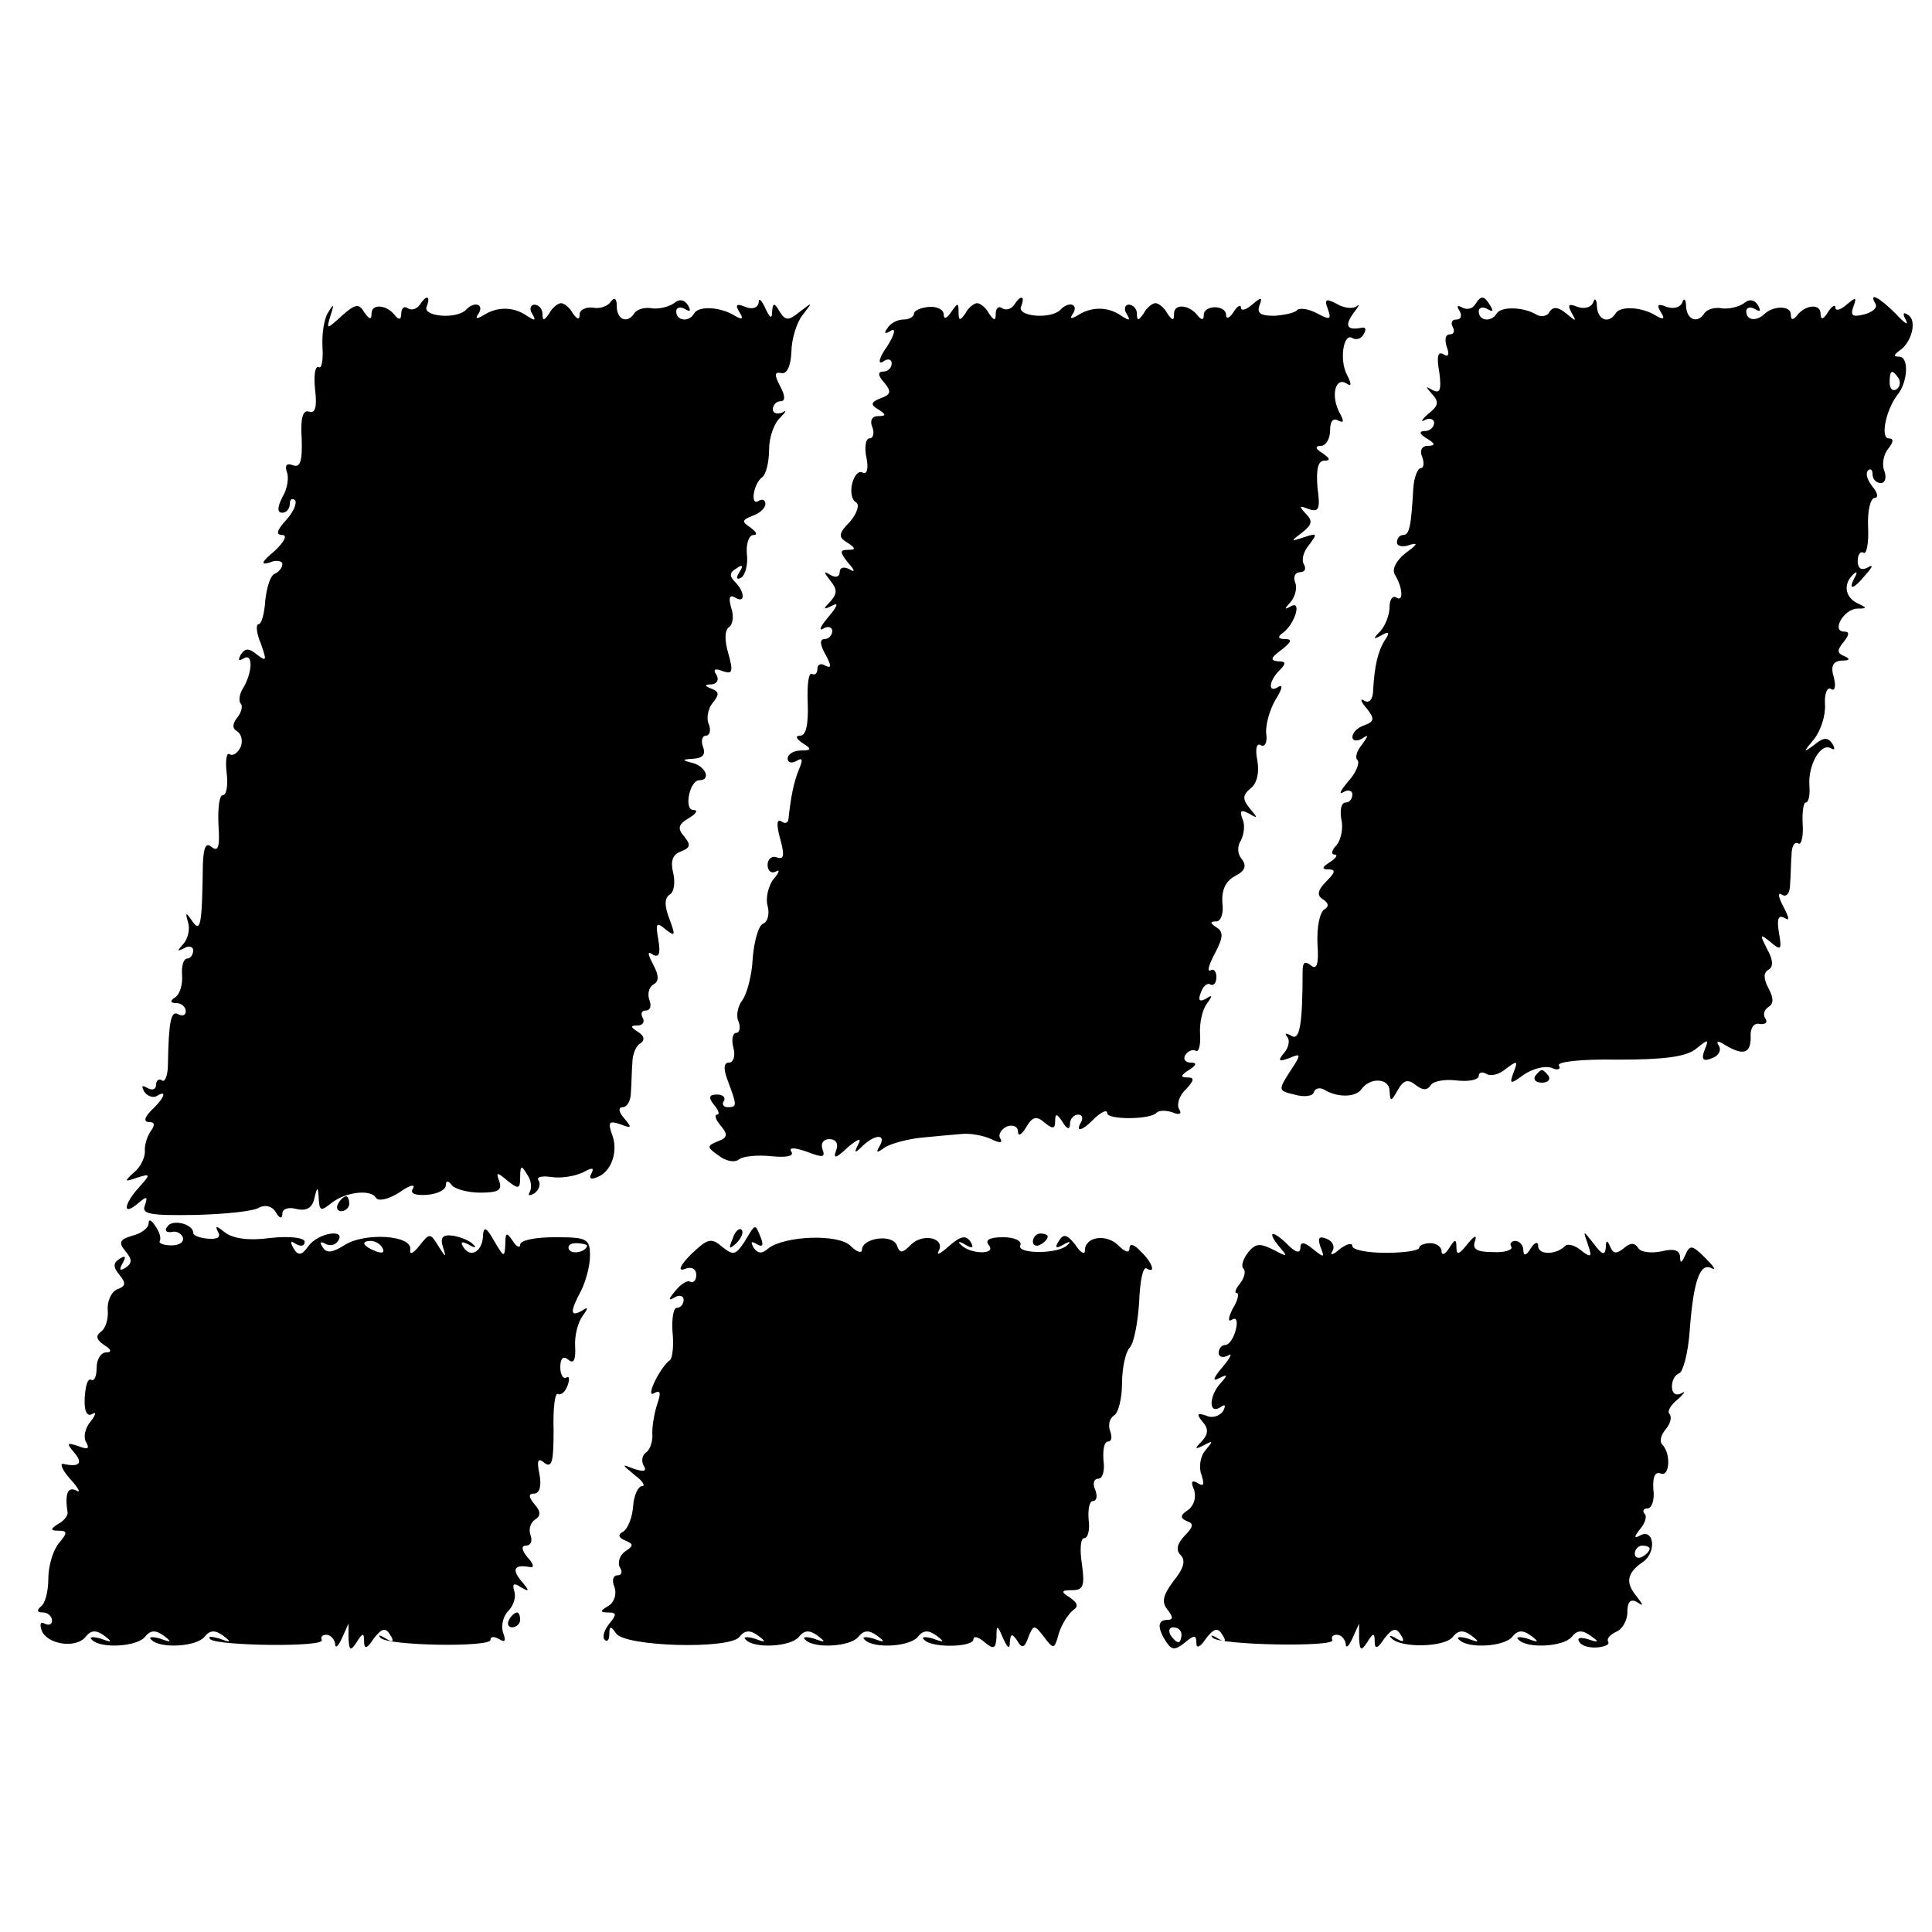
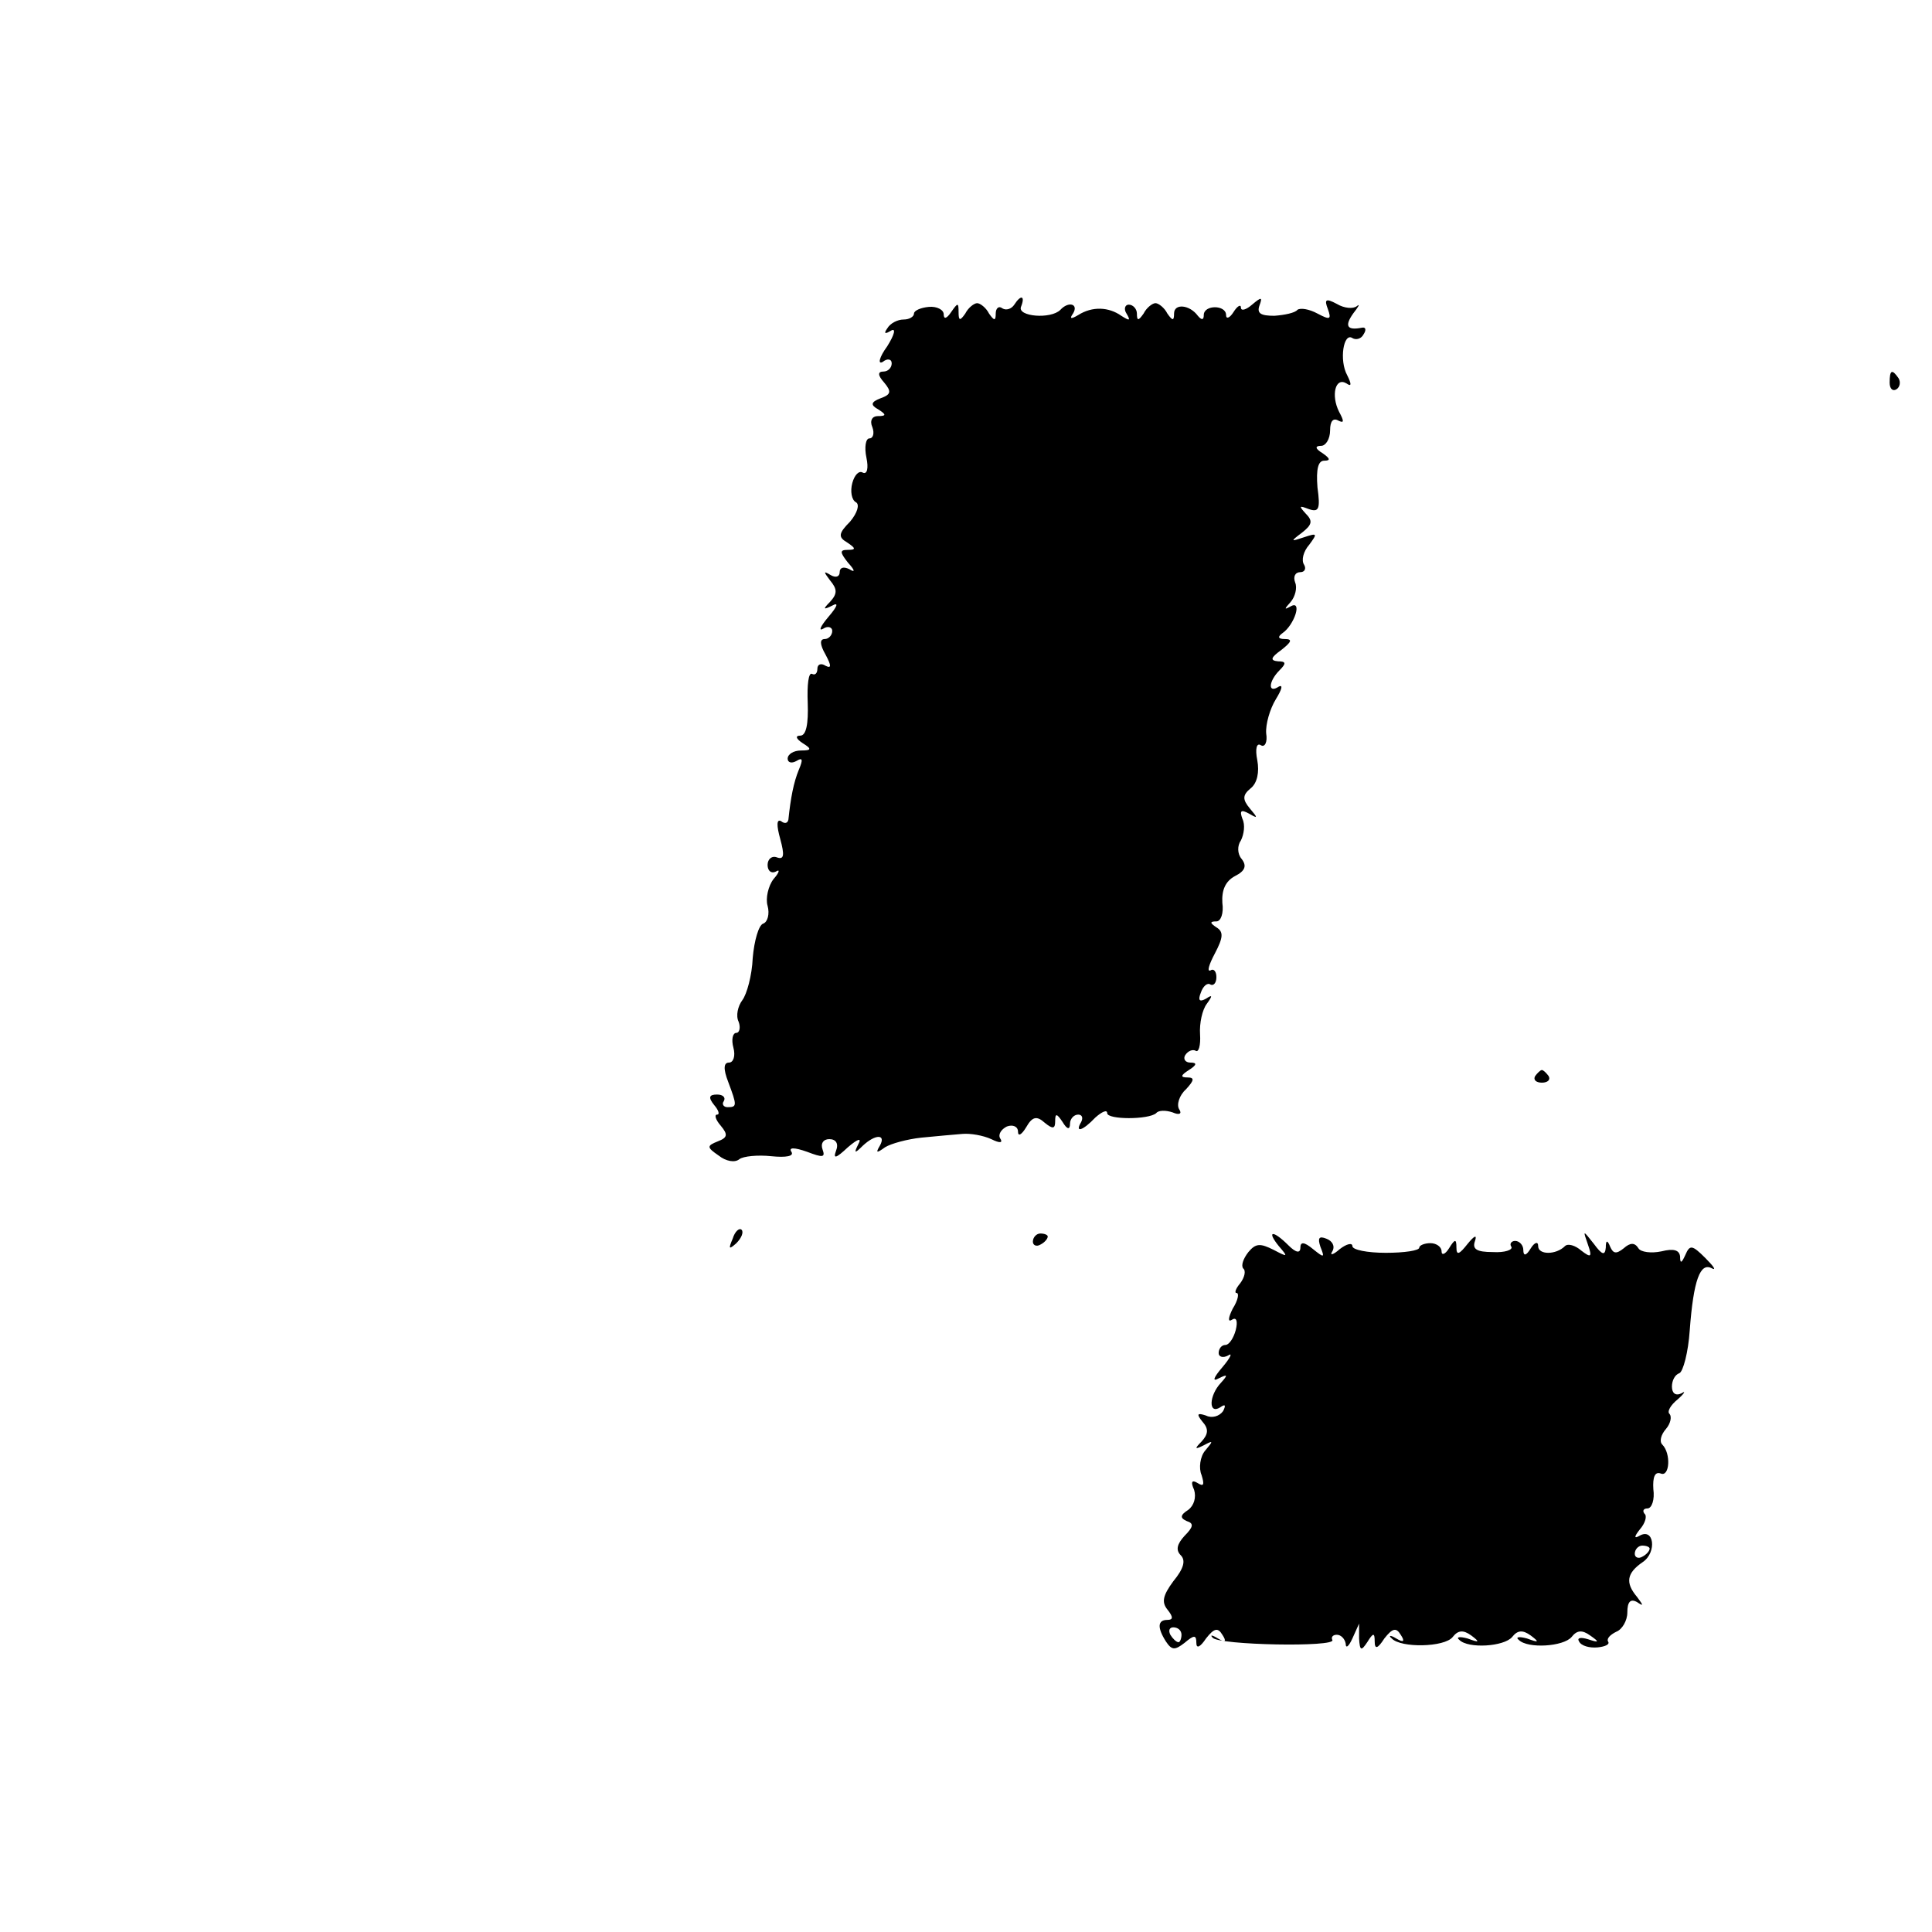
<svg xmlns="http://www.w3.org/2000/svg" version="1.0" width="260pt" height="260pt" viewBox="0 0 260 260" preserveAspectRatio="xMidYMid meet">
  <g transform="translate(0,260) scale(0.1,-0.1)" fill="#000000" stroke="none">
-     <path d="M565 2190 c-4 -6 -11 -8 -16 -5 -5 4 -9 0 -9 -7 0 -8 -3 -9 -8 -3 -11 15 -32 17 -32 3 0 -9 -3 -8 -10 2 -7 12 -12 11 -30 -5 -21 -19 -21 -19 -15 1 5 15 4 16 -3 4 -6 -8 -9 -30 -8 -47 1 -17 -1 -30 -5 -27 -5 2 -7 -11 -5 -30 3 -24 0 -33 -8 -30 -8 3 -12 -8 -10 -36 1 -31 -2 -40 -12 -36 -8 3 -11 0 -8 -9 3 -7 1 -23 -6 -34 -7 -14 -7 -21 0 -21 5 0 10 5 10 12 0 6 3 8 7 5 3 -4 -2 -16 -12 -27 -13 -14 -14 -20 -5 -20 7 0 3 -9 -11 -22 -17 -14 -19 -19 -6 -15 9 4 17 2 17 -2 0 -5 -5 -11 -10 -13 -6 -2 -11 -18 -13 -36 -1 -17 -5 -32 -9 -32 -4 0 -3 -12 3 -26 8 -23 8 -25 -5 -15 -11 9 -16 9 -22 0 -4 -8 -3 -9 4 -5 13 8 12 -20 -2 -42 -4 -7 -5 -16 -2 -19 3 -3 1 -12 -5 -19 -6 -8 -7 -14 0 -18 6 -4 8 -13 5 -21 -4 -8 -10 -13 -15 -10 -4 3 -6 -8 -4 -25 2 -16 0 -30 -5 -30 -5 0 -7 -18 -6 -40 2 -29 0 -37 -9 -30 -8 7 -11 0 -12 -23 -1 -81 -3 -93 -14 -77 -9 13 -10 13 -6 -1 3 -9 0 -22 -6 -29 -9 -10 -9 -11 1 -6 6 4 12 2 12 -3 0 -6 -4 -11 -8 -11 -5 0 -8 -10 -7 -22 1 -13 -3 -26 -9 -30 -8 -5 -7 -8 2 -8 6 0 12 -5 12 -11 0 -5 -4 -7 -10 -4 -10 6 -13 -10 -14 -67 0 -15 -4 -25 -8 -22 -4 3 -8 0 -8 -6 0 -6 -5 -8 -12 -4 -7 4 -8 3 -4 -5 4 -6 12 -9 17 -6 14 9 11 -2 -7 -19 -10 -10 -11 -16 -3 -16 7 0 8 -4 2 -12 -5 -7 -9 -20 -8 -28 0 -8 -6 -21 -15 -28 -13 -12 -13 -13 4 -7 19 6 19 5 3 -13 -21 -23 -22 -39 -2 -22 13 11 14 10 10 -2 -5 -12 7 -14 68 -13 40 1 79 5 86 10 8 4 17 2 22 -6 5 -9 9 -10 9 -2 0 6 8 9 19 6 13 -3 21 1 24 14 4 17 5 17 6 -1 1 -16 3 -16 17 -5 19 15 53 19 60 7 3 -5 17 -2 31 7 14 10 22 12 19 6 -5 -7 2 -10 18 -9 15 1 26 7 26 13 0 6 3 7 8 0 4 -5 21 -10 38 -10 24 0 30 3 26 15 -5 13 -3 13 11 1 15 -12 17 -11 17 5 0 16 2 16 9 4 6 -8 7 -18 4 -24 -3 -5 -1 -6 6 -2 6 4 9 12 6 17 -4 5 4 7 17 5 13 -2 31 1 42 6 13 7 16 7 12 -1 -4 -7 -1 -9 8 -5 19 7 29 36 19 59 -5 15 -3 17 12 12 15 -6 16 -5 5 8 -8 9 -8 15 -2 15 6 0 11 9 11 20 1 11 1 29 2 40 0 11 5 23 11 26 6 4 5 10 -3 15 -11 7 -11 9 -1 9 7 0 10 5 7 10 -3 6 -2 10 4 10 6 0 8 6 5 14 -3 8 -1 17 5 21 8 4 8 12 0 27 -8 15 -8 19 0 13 8 -4 10 2 7 20 -4 23 -3 25 10 14 13 -10 13 -8 5 14 -7 18 -7 28 0 33 6 3 8 16 5 29 -4 16 -1 25 10 29 13 5 14 9 5 20 -10 11 -8 17 6 25 10 6 13 11 6 11 -13 0 -5 40 8 40 16 0 9 18 -8 23 -16 4 -16 5 1 6 12 1 16 6 12 16 -3 8 -1 15 4 15 5 0 7 7 4 15 -4 8 -1 22 5 29 9 11 9 15 -1 19 -11 4 -10 6 0 6 7 1 10 6 6 13 -5 7 -2 9 8 5 14 -5 15 -1 8 24 -5 17 -5 31 1 35 5 3 7 15 3 26 -4 14 -2 18 5 14 14 -9 14 7 0 21 -8 8 -7 13 2 18 8 6 10 4 4 -5 -5 -8 -4 -11 3 -7 5 4 9 18 7 32 -1 14 3 25 9 25 6 0 4 4 -4 10 -12 8 -12 10 3 16 9 3 17 10 17 16 0 5 -4 7 -9 4 -12 -8 -7 24 5 32 5 4 9 21 9 37 0 17 7 36 15 43 8 8 9 11 3 7 -7 -3 -13 -1 -13 4 0 6 5 11 10 11 7 0 7 7 0 20 -8 15 -8 20 1 18 8 -2 13 9 14 28 0 17 7 40 15 50 14 18 14 18 -3 5 -16 -13 -20 -13 -28 0 -7 12 -9 12 -10 -1 0 -10 -3 -8 -9 5 -5 11 -9 15 -9 8 -1 -7 -8 -10 -18 -6 -12 5 -14 3 -8 -7 6 -9 4 -11 -6 -5 -19 12 -49 14 -55 3 -7 -12 -24 -10 -24 3 0 5 5 7 12 3 7 -4 8 -3 4 5 -5 8 -12 9 -19 3 -7 -5 -20 -8 -29 -7 -10 2 -20 -1 -24 -6 -9 -15 -24 -10 -24 9 0 10 -3 13 -8 6 -4 -6 -15 -10 -24 -8 -10 1 -18 -3 -18 -9 0 -8 -3 -7 -9 1 -4 8 -12 14 -16 14 -4 0 -12 -6 -16 -14 -7 -10 -9 -10 -9 0 0 6 -5 12 -11 12 -5 0 -7 -6 -3 -12 6 -10 4 -10 -7 -3 -17 12 -39 13 -58 1 -10 -6 -12 -5 -7 2 8 13 -6 17 -17 5 -13 -13 -58 -9 -53 4 6 15 0 17 -9 3z" />
    <path d="M1365 2190 c-4 -6 -11 -8 -16 -5 -5 4 -9 0 -9 -7 0 -10 -2 -10 -9 0 -4 8 -12 14 -16 14 -4 0 -12 -6 -16 -14 -7 -10 -9 -10 -9 2 0 13 -1 13 -10 0 -6 -9 -10 -10 -10 -3 0 6 -9 11 -20 10 -11 -1 -20 -5 -20 -9 0 -4 -6 -8 -14 -8 -8 0 -18 -5 -22 -12 -5 -7 -3 -8 5 -3 7 4 5 -5 -5 -21 -11 -15 -13 -25 -6 -21 6 5 12 4 12 -2 0 -6 -5 -11 -11 -11 -8 0 -8 -5 1 -15 10 -12 9 -16 -5 -21 -13 -5 -14 -9 -3 -15 11 -7 11 -9 -1 -9 -7 0 -11 -6 -7 -15 3 -8 1 -15 -4 -15 -5 0 -7 -12 -4 -26 3 -14 1 -23 -5 -20 -5 3 -11 -3 -14 -14 -3 -11 -1 -23 5 -26 5 -3 2 -14 -8 -26 -16 -16 -16 -21 -4 -28 12 -8 12 -10 1 -10 -11 0 -11 -3 0 -17 10 -11 10 -14 2 -9 -8 4 -13 2 -13 -4 0 -6 -5 -8 -12 -4 -10 6 -10 5 -1 -7 10 -12 10 -18 0 -29 -10 -10 -9 -11 3 -5 9 5 7 -1 -5 -15 -11 -13 -14 -20 -7 -16 6 4 12 2 12 -3 0 -6 -5 -11 -10 -11 -7 0 -7 -7 1 -21 8 -15 8 -19 0 -15 -6 4 -11 2 -11 -4 0 -6 -3 -9 -7 -7 -5 3 -7 -15 -6 -39 1 -28 -2 -44 -10 -44 -7 0 -6 -4 3 -10 13 -8 12 -10 -2 -10 -10 0 -18 -5 -18 -11 0 -5 5 -7 12 -3 8 5 9 2 3 -12 -7 -17 -11 -38 -14 -67 -1 -5 -5 -6 -10 -2 -6 3 -6 -6 -1 -24 6 -22 5 -28 -4 -25 -7 3 -13 -2 -13 -10 0 -8 5 -12 11 -9 6 4 5 -1 -3 -10 -7 -9 -11 -26 -8 -36 3 -11 0 -22 -6 -24 -6 -2 -12 -23 -14 -46 -1 -24 -8 -49 -14 -57 -6 -8 -9 -21 -5 -29 3 -8 1 -15 -3 -15 -5 0 -7 -9 -4 -20 3 -11 0 -20 -6 -20 -7 0 -8 -8 -1 -26 12 -32 12 -34 -1 -34 -5 0 -8 4 -5 8 3 5 -1 9 -9 9 -11 0 -12 -4 -4 -14 6 -7 8 -13 4 -13 -4 0 -2 -7 5 -15 10 -12 9 -16 -4 -21 -15 -6 -15 -8 1 -19 10 -8 22 -10 28 -5 5 4 25 6 43 4 20 -2 31 0 27 6 -4 6 4 6 21 0 21 -8 25 -8 21 3 -3 8 1 14 9 14 9 0 13 -6 9 -16 -4 -11 0 -10 16 5 14 12 19 13 14 4 -6 -12 -5 -13 6 -2 17 16 32 16 23 0 -6 -10 -4 -10 7 -2 8 5 30 11 49 13 19 2 44 4 55 5 11 1 28 -2 39 -7 12 -6 16 -5 12 1 -3 5 1 12 9 16 8 3 15 0 15 -7 0 -7 5 -4 11 6 8 14 14 16 25 6 11 -9 14 -8 14 2 0 11 2 11 10 -1 6 -10 10 -11 10 -2 0 6 5 12 11 12 5 0 7 -4 4 -10 -9 -15 2 -12 19 6 9 8 16 11 16 6 0 -9 56 -9 66 0 3 4 13 4 22 1 9 -4 13 -2 9 4 -4 6 0 19 9 27 11 12 12 16 2 16 -10 0 -9 3 2 10 11 7 11 10 2 10 -7 0 -10 5 -7 10 4 6 10 8 14 6 4 -3 7 7 6 22 -1 15 3 33 9 41 8 11 8 13 -1 7 -9 -5 -11 -2 -7 8 3 9 9 14 13 11 4 -2 8 2 8 10 0 8 -4 12 -8 9 -5 -2 -2 8 6 23 11 21 12 29 2 35 -9 6 -9 8 0 8 6 0 10 11 8 25 -1 17 4 29 17 36 14 7 16 14 9 23 -6 7 -6 18 -1 25 4 8 6 21 2 29 -4 11 -2 13 9 7 12 -7 12 -6 1 7 -10 12 -10 18 1 27 9 7 12 22 9 38 -3 15 -1 24 5 20 5 -3 9 4 7 16 -1 12 5 33 13 46 8 13 10 20 4 17 -15 -10 -14 7 1 22 9 9 9 12 -2 12 -11 1 -10 5 4 15 14 11 16 15 5 15 -9 0 -10 3 -3 8 16 11 27 45 11 36 -9 -5 -9 -4 0 6 6 7 9 19 6 26 -3 8 0 14 7 14 6 0 8 5 5 10 -4 6 -1 18 7 27 11 15 11 16 -7 10 -18 -6 -19 -6 -3 6 14 11 15 16 5 26 -9 10 -9 11 4 6 14 -5 16 0 12 29 -2 25 1 36 9 36 9 0 8 3 -2 10 -10 6 -11 10 -2 10 6 0 12 9 12 21 0 12 4 17 11 13 8 -4 8 -1 1 12 -11 22 -5 47 10 38 7 -5 7 -1 1 11 -11 20 -5 58 7 50 5 -3 12 -1 15 5 4 6 3 10 -2 9 -20 -4 -24 2 -12 19 7 9 10 14 5 10 -5 -4 -17 -3 -27 3 -15 8 -17 6 -12 -7 5 -14 3 -15 -14 -6 -11 6 -23 8 -27 5 -3 -4 -17 -7 -31 -8 -18 0 -24 3 -20 14 4 11 3 12 -10 1 -8 -7 -15 -9 -15 -4 0 5 -5 2 -10 -6 -5 -8 -10 -10 -10 -4 0 14 -30 14 -30 0 0 -7 -3 -7 -8 -1 -11 15 -32 17 -32 3 0 -10 -2 -10 -9 0 -4 8 -12 14 -16 14 -4 0 -12 -6 -16 -14 -7 -10 -9 -10 -9 0 0 6 -5 12 -11 12 -5 0 -7 -6 -3 -12 6 -10 4 -10 -7 -3 -17 12 -39 13 -58 1 -10 -6 -12 -5 -7 2 8 13 -6 17 -17 5 -13 -13 -58 -9 -53 4 6 15 0 17 -9 3z" />
-     <path d="M1985 2190 c-4 -6 -11 -7 -17 -4 -7 4 -8 2 -4 -4 4 -7 2 -12 -4 -12 -6 0 -8 -4 -5 -10 3 -5 2 -10 -4 -10 -6 0 -7 -7 -4 -17 4 -10 2 -14 -4 -10 -8 5 -10 -3 -6 -24 3 -24 1 -29 -9 -24 -10 6 -10 5 -1 -5 10 -11 9 -16 -5 -27 -9 -8 -11 -12 -4 -8 6 3 12 1 12 -4 0 -6 -6 -11 -12 -11 -9 0 -8 -4 2 -10 12 -7 12 -10 1 -10 -7 0 -11 -6 -7 -15 3 -8 2 -15 -2 -15 -4 0 -9 -12 -10 -27 -3 -51 -5 -63 -14 -63 -4 0 -8 -4 -8 -10 0 -5 8 -7 18 -3 11 3 9 0 -6 -11 -13 -10 -19 -22 -15 -29 11 -18 12 -38 2 -31 -5 3 -9 -3 -9 -13 0 -11 -6 -25 -12 -32 -11 -11 -10 -12 1 -6 10 6 12 4 5 -6 -10 -16 -14 -35 -16 -66 0 -14 -5 -20 -12 -16 -6 4 -5 -1 3 -10 11 -14 11 -18 -3 -23 -9 -3 -16 -10 -16 -16 0 -5 6 -6 13 -2 9 6 9 5 0 -8 -7 -8 -10 -18 -6 -21 3 -4 -2 -17 -13 -29 -10 -12 -13 -18 -6 -14 6 4 12 2 12 -3 0 -6 -4 -11 -9 -11 -6 0 -8 -10 -6 -22 3 -12 0 -27 -6 -35 -7 -7 -8 -13 -3 -13 5 0 2 -5 -6 -10 -11 -7 -12 -10 -2 -10 10 0 9 -4 -3 -16 -12 -12 -13 -19 -5 -24 8 -5 9 -10 2 -14 -6 -4 -10 -24 -9 -46 2 -28 -1 -36 -9 -29 -8 6 -11 4 -11 -8 0 -72 -4 -94 -15 -87 -7 4 -10 4 -6 -1 4 -4 3 -14 -4 -22 -9 -11 -7 -12 7 -7 16 7 17 6 1 -18 -16 -25 -16 -26 6 -31 13 -4 25 -2 26 3 2 6 9 7 15 3 17 -10 41 -10 49 1 12 17 38 15 38 -2 1 -15 2 -15 11 1 8 14 14 15 24 7 9 -7 15 -8 20 -1 3 6 19 9 35 7 17 -2 30 1 30 6 0 5 5 6 10 3 6 -4 18 -1 27 7 15 11 16 11 10 -5 -6 -16 -5 -17 14 -3 12 8 28 12 37 9 8 -4 13 -2 10 3 -4 5 30 9 80 8 63 0 92 4 105 15 16 13 17 13 11 -2 -5 -13 -2 -16 10 -11 9 3 13 11 9 17 -4 6 -1 7 8 1 25 -15 35 -12 35 10 -1 12 4 20 12 18 8 -1 11 2 8 7 -4 5 -2 12 4 16 7 4 7 12 0 25 -7 13 -7 21 0 25 7 4 6 14 -2 28 -10 20 -10 21 5 9 14 -12 15 -10 11 13 -3 18 -1 24 7 20 8 -5 7 -1 -1 15 -7 13 -8 20 -2 16 6 -4 11 2 11 14 1 11 1 29 2 40 0 11 4 18 9 15 4 -3 7 9 6 25 -1 17 1 30 4 30 4 0 6 10 5 23 -2 27 15 58 29 50 5 -3 6 -1 2 6 -6 9 -12 9 -24 -1 -16 -12 -16 -11 -1 7 9 11 16 32 15 47 -1 14 3 24 8 21 5 -4 7 3 4 15 -5 16 -1 22 10 23 11 0 13 2 4 6 -10 4 -10 8 -1 19 8 10 8 14 1 14 -18 0 -1 30 17 31 14 0 14 1 1 7 -17 8 -20 26 -6 39 5 5 6 3 2 -4 -10 -19 -1 -16 15 4 10 11 10 14 2 9 -8 -4 -13 -1 -13 9 0 9 4 14 8 11 4 -2 7 13 6 35 -1 21 3 39 9 39 5 0 4 7 -3 15 -7 9 -10 18 -6 22 3 3 6 1 6 -5 0 -7 5 -12 11 -12 6 0 8 7 5 16 -4 9 -1 23 5 30 7 9 8 14 1 14 -12 0 -4 38 11 58 15 18 16 52 3 52 -8 0 -8 2 0 8 17 11 24 41 12 48 -7 5 -8 2 -3 -7 4 -8 -2 -4 -14 9 -22 22 -37 30 -27 13 3 -5 -4 -11 -15 -14 -16 -4 -19 -2 -15 10 5 13 4 14 -9 3 -8 -7 -15 -9 -15 -4 0 5 -5 2 -10 -6 -6 -10 -10 -11 -10 -2 0 14 -21 12 -32 -3 -5 -6 -8 -6 -8 2 0 12 -24 12 -36 0 -11 -10 -24 -8 -24 4 0 5 5 7 12 3 7 -4 8 -3 4 5 -5 8 -12 9 -19 3 -7 -5 -20 -8 -29 -7 -10 2 -20 -1 -24 -6 -9 -15 -24 -10 -25 9 0 9 -3 12 -5 5 -3 -7 -12 -9 -21 -6 -12 5 -14 3 -8 -7 6 -9 4 -11 -6 -5 -19 12 -49 14 -55 3 -9 -14 -24 -9 -25 10 0 9 -3 12 -5 5 -3 -7 -12 -9 -21 -6 -12 5 -14 3 -8 -8 7 -12 6 -12 -7 -1 -11 9 -18 10 -23 2 -3 -6 -12 -7 -18 -3 -17 10 -47 11 -53 1 -7 -12 -24 -10 -24 3 0 5 5 7 12 3 7 -4 8 -3 4 4 -9 15 -13 15 -21 2z m570 -99 c3 -5 2 -12 -3 -15 -5 -3 -9 1 -9 9 0 17 3 19 12 6z" />
+     <path d="M1985 2190 z m570 -99 c3 -5 2 -12 -3 -15 -5 -3 -9 1 -9 9 0 17 3 19 12 6z" />
    <path d="M2066 1152 c-3 -5 1 -9 9 -9 8 0 12 4 9 9 -3 4 -7 8 -9 8 -2 0 -6 -4 -9 -8z" />
-     <path d="M455 980 c-3 -5 -1 -10 4 -10 6 0 11 5 11 10 0 6 -2 10 -4 10 -3 0 -8 -4 -11 -10z" />
-     <path d="M200 954 c0 -7 -10 -14 -22 -17 -17 -5 -19 -9 -9 -21 9 -11 9 -16 0 -22 -8 -5 -9 -3 -4 6 5 9 4 11 -4 6 -9 -6 -9 -11 0 -22 9 -11 8 -15 -3 -19 -8 -3 -14 -16 -13 -28 1 -12 -3 -25 -9 -29 -8 -6 -6 -11 4 -18 10 -6 11 -10 3 -10 -7 0 -13 -9 -13 -21 0 -11 -3 -18 -7 -16 -5 3 -8 -8 -9 -24 -1 -18 3 -26 10 -22 6 4 5 -1 -2 -10 -8 -9 -10 -22 -6 -28 5 -9 2 -10 -11 -5 -15 5 -16 4 -5 -9 12 -14 7 -20 -15 -15 -5 1 -1 -9 10 -21 11 -12 14 -19 8 -15 -12 6 -16 -4 -12 -30 0 -4 -5 -11 -13 -15 -11 -7 -10 -9 1 -9 12 0 12 -3 0 -17 -8 -10 -14 -31 -14 -48 0 -16 -4 -33 -10 -37 -6 -5 -5 -8 3 -8 6 0 12 -5 12 -11 0 -5 -4 -7 -10 -4 -5 3 -7 0 -4 -9 7 -19 46 -25 59 -9 7 9 14 10 25 2 12 -9 11 -10 -5 -4 -11 3 -16 2 -11 -2 12 -12 60 -9 71 4 7 9 14 10 25 2 12 -9 11 -10 -5 -4 -11 3 -16 2 -11 -2 12 -12 60 -9 71 4 7 9 14 10 25 2 12 -9 11 -10 -5 -4 -11 3 -16 3 -12 -1 9 -9 156 -11 150 -1 -2 4 1 7 6 7 6 0 11 -6 12 -12 0 -7 4 -4 9 7 l9 20 0 -20 c1 -17 3 -17 11 -5 8 13 10 13 10 1 0 -11 4 -10 13 4 11 14 16 15 22 5 6 -9 4 -11 -6 -5 -8 5 -11 5 -7 1 9 -11 148 -13 148 -3 0 5 5 5 12 1 8 -5 9 -2 5 9 -3 9 0 22 7 29 7 7 11 19 8 27 -3 10 0 11 9 5 12 -7 12 -5 0 9 -13 16 -8 22 13 18 5 -1 4 5 -4 13 -8 10 -9 16 -2 16 6 0 9 6 6 14 -3 8 0 17 6 21 8 5 8 11 -1 21 -8 10 -8 14 0 14 7 0 10 10 7 26 -4 19 -2 23 7 15 10 -7 12 3 12 44 -1 30 2 52 6 49 4 -2 10 3 13 12 3 8 2 13 -2 10 -4 -2 -8 4 -8 14 0 12 4 16 11 10 7 -6 10 0 9 18 -1 15 4 33 10 41 8 11 8 13 -1 7 -16 -9 -16 -1 -1 27 6 12 12 33 12 47 0 23 -4 25 -47 25 -26 0 -47 -4 -47 -10 0 -5 -5 -3 -10 5 -8 12 -10 12 -10 -5 -1 -18 -2 -17 -15 5 -10 18 -14 20 -15 8 0 -21 -16 -32 -26 -17 -5 8 -3 9 7 4 8 -5 11 -4 6 0 -4 5 -16 10 -27 12 -14 2 -18 -2 -14 -15 5 -15 4 -15 -6 1 -11 18 -12 18 -26 0 -8 -10 -13 -12 -12 -5 4 20 -62 24 -89 6 -16 -10 -24 -11 -29 -2 -4 6 -3 8 4 4 6 -3 13 -2 17 4 11 17 -27 11 -40 -7 -9 -13 -14 -13 -20 -3 -5 9 -4 11 3 6 7 -4 12 -3 12 3 0 5 -19 8 -46 5 -29 -4 -51 -1 -62 8 -10 8 -13 9 -9 1 5 -8 0 -11 -13 -10 -11 1 -20 4 -20 8 0 12 -29 19 -35 8 -4 -5 -1 -8 6 -7 6 2 13 -2 15 -7 2 -6 -4 -11 -15 -11 -11 0 -18 3 -16 6 2 3 0 12 -6 20 -5 8 -9 10 -9 4z m315 -34 c3 -6 -1 -7 -9 -4 -18 7 -21 14 -7 14 6 0 13 -4 16 -10z m275 4 c0 -8 -19 -13 -24 -6 -3 5 1 9 9 9 8 0 15 -2 15 -3z" />
    <path d="M986 933 c-6 -14 -5 -15 5 -6 7 7 10 15 7 18 -3 3 -9 -2 -12 -12z" />
-     <path d="M1002 929 c-12 -18 -15 -19 -30 -7 -15 13 -20 11 -42 -10 -15 -15 -18 -23 -9 -20 9 4 16 1 16 -8 0 -7 -4 -11 -8 -9 -3 3 -13 -3 -20 -12 -10 -12 -10 -14 -1 -9 6 4 12 2 12 -3 0 -6 -4 -11 -9 -11 -5 0 -7 -15 -6 -32 2 -18 0 -35 -3 -38 -14 -10 -34 -52 -22 -45 9 5 10 1 4 -16 -4 -13 -7 -32 -6 -41 0 -10 -4 -20 -9 -23 -5 -4 -6 -11 -3 -17 5 -8 1 -9 -12 -5 -18 7 -18 7 0 -8 11 -8 15 -15 10 -15 -5 0 -11 -12 -12 -27 -1 -15 -7 -30 -13 -34 -8 -4 -7 -8 2 -12 12 -5 12 -7 0 -15 -7 -5 -10 -15 -7 -21 4 -6 3 -11 -3 -11 -6 0 -8 -7 -4 -16 3 -9 0 -20 -8 -25 -12 -7 -12 -9 0 -9 11 0 11 -3 1 -15 -7 -9 -10 -18 -6 -22 3 -3 6 0 6 8 0 11 2 11 9 1 11 -18 152 -22 166 -5 7 9 14 10 25 2 12 -9 11 -10 -5 -4 -11 3 -16 2 -11 -2 12 -12 60 -9 71 4 7 9 14 10 25 2 12 -9 11 -10 -5 -4 -11 3 -16 2 -11 -2 12 -12 60 -9 71 4 7 9 14 10 25 2 12 -9 11 -10 -5 -4 -11 3 -16 2 -11 -2 12 -12 60 -9 71 4 7 9 14 10 25 2 12 -9 11 -10 -5 -4 -11 3 -16 2 -11 -2 10 -11 66 -10 66 1 0 5 7 3 15 -4 12 -10 15 -9 16 6 0 18 1 18 9 -1 6 -13 9 -15 9 -5 1 12 3 12 10 2 6 -11 10 -10 15 5 7 17 8 17 21 0 13 -17 14 -17 20 5 4 13 13 26 19 31 8 5 6 10 -4 17 -13 8 -12 10 3 10 15 0 17 6 13 35 -3 19 -2 35 3 35 5 0 8 11 6 25 -1 14 1 25 6 25 5 0 6 7 3 15 -4 8 -2 15 4 15 6 0 9 11 7 25 -1 14 1 25 6 25 5 0 6 6 3 14 -3 8 -1 17 5 21 6 3 11 23 11 44 0 20 5 42 10 47 6 6 11 33 13 61 1 28 5 49 10 46 13 -8 8 8 -8 23 -9 10 -15 11 -15 4 0 -7 -6 -5 -15 4 -16 16 -45 12 -45 -7 0 -6 -6 -3 -13 8 -11 14 -16 15 -22 5 -6 -9 -4 -11 6 -5 8 5 11 4 6 0 -11 -13 -69 -13 -64 -1 3 6 -8 11 -23 11 -19 0 -25 -4 -19 -11 10 -13 -26 -12 -38 1 -5 4 -2 5 6 0 10 -6 12 -4 7 4 -6 9 -13 8 -29 -6 -11 -10 -17 -13 -14 -7 10 18 -21 25 -37 9 -12 -12 -15 -12 -19 -1 -6 16 -47 10 -47 -6 0 -5 -7 -3 -15 5 -16 17 -89 14 -111 -3 -9 -8 -14 -7 -20 1 -4 8 -3 9 4 5 8 -5 10 -2 6 8 -8 20 -7 20 -22 -5z" />
    <path d="M1390 929 c0 -5 5 -7 10 -4 6 3 10 8 10 11 0 2 -4 4 -10 4 -5 0 -10 -5 -10 -11z" />
    <path d="M1721 923 c13 -15 12 -15 -7 -5 -18 9 -24 9 -34 -3 -7 -9 -10 -18 -7 -22 4 -3 2 -12 -4 -20 -6 -7 -8 -13 -5 -13 4 0 2 -10 -5 -21 -6 -12 -7 -19 -1 -15 6 4 8 -2 5 -14 -3 -11 -9 -20 -14 -20 -5 0 -9 -5 -9 -11 0 -5 6 -7 13 -3 6 4 3 -3 -8 -16 -12 -14 -14 -20 -5 -15 12 6 13 5 3 -6 -16 -17 -17 -43 -1 -33 7 5 8 3 4 -5 -5 -7 -15 -10 -23 -6 -12 4 -13 2 -5 -8 9 -10 8 -17 -1 -27 -10 -10 -9 -11 3 -5 13 7 13 6 2 -7 -7 -8 -9 -24 -5 -33 4 -13 3 -16 -5 -11 -8 5 -10 2 -5 -9 3 -10 0 -21 -8 -27 -11 -7 -11 -11 -2 -15 10 -3 9 -8 -3 -20 -10 -11 -12 -19 -5 -26 7 -7 4 -18 -10 -35 -14 -19 -16 -28 -8 -38 8 -10 8 -14 0 -14 -13 0 -14 -10 -2 -29 8 -12 12 -12 25 -2 13 11 16 11 16 0 0 -8 5 -6 13 6 11 14 16 15 22 5 6 -9 4 -11 -6 -5 -8 5 -11 5 -7 1 8 -10 167 -13 161 -3 -2 4 1 7 6 7 6 0 11 -6 12 -12 0 -7 4 -4 9 7 l9 20 0 -20 c1 -17 3 -17 11 -5 8 13 10 13 10 1 0 -11 4 -10 13 4 11 14 16 15 22 5 6 -9 4 -11 -6 -5 -8 5 -11 4 -6 0 12 -13 71 -12 82 2 7 9 14 10 25 2 12 -9 11 -10 -5 -4 -11 3 -16 2 -11 -2 12 -12 60 -9 71 4 7 9 14 10 25 2 12 -9 11 -10 -5 -4 -11 3 -16 2 -11 -2 12 -12 60 -9 71 4 7 9 14 10 25 2 13 -9 12 -10 -3 -5 -10 3 -15 2 -12 -3 3 -6 14 -9 25 -8 10 1 17 4 14 8 -2 4 3 9 11 13 8 3 15 15 15 26 0 14 4 19 13 14 9 -6 9 -5 0 7 -16 19 -14 32 8 47 19 13 15 47 -5 35 -7 -4 -7 -1 1 9 7 8 10 18 6 21 -3 4 -1 7 4 7 6 0 10 12 8 26 -1 16 2 24 10 21 12 -5 14 27 2 39 -4 4 -2 13 5 21 6 7 8 16 5 20 -4 3 1 12 11 20 9 8 11 12 5 8 -8 -4 -13 0 -13 9 0 8 4 16 10 18 5 2 12 28 14 58 5 67 14 92 30 83 6 -3 2 3 -9 14 -18 18 -21 18 -27 4 -5 -11 -7 -12 -7 -2 -1 9 -9 11 -25 7 -14 -3 -28 -1 -31 4 -5 8 -11 8 -20 0 -10 -8 -14 -7 -18 2 -4 10 -6 9 -6 -1 -1 -11 -5 -10 -16 5 -15 19 -15 19 -8 -1 6 -17 4 -18 -9 -8 -8 7 -18 10 -22 6 -12 -12 -36 -12 -36 0 0 7 -5 5 -10 -3 -6 -10 -10 -11 -10 -2 0 6 -5 12 -11 12 -5 0 -8 -4 -5 -8 2 -4 -9 -8 -25 -7 -22 0 -28 4 -24 15 3 9 -1 7 -10 -4 -11 -14 -15 -16 -15 -5 0 12 -2 12 -10 -1 -5 -8 -10 -10 -10 -4 0 6 -7 11 -15 11 -8 0 -15 -3 -15 -6 0 -4 -20 -7 -45 -7 -25 0 -45 4 -45 9 0 5 -8 3 -17 -4 -9 -8 -14 -9 -10 -3 4 7 0 14 -8 17 -10 4 -12 1 -8 -11 6 -15 5 -15 -10 -3 -12 10 -17 10 -17 2 0 -8 -6 -7 -16 3 -21 21 -30 20 -13 -1z m499 -407 c0 -3 -4 -8 -10 -11 -5 -3 -10 -1 -10 4 0 6 5 11 10 11 6 0 10 -2 10 -4z m-630 -116 c0 -5 -2 -10 -4 -10 -3 0 -8 5 -11 10 -3 6 -1 10 4 10 6 0 11 -4 11 -10z" />
-     <path d="M685 420 c-3 -5 -1 -10 4 -10 6 0 11 5 11 10 0 6 -2 10 -4 10 -3 0 -8 -4 -11 -10z" />
  </g>
</svg>